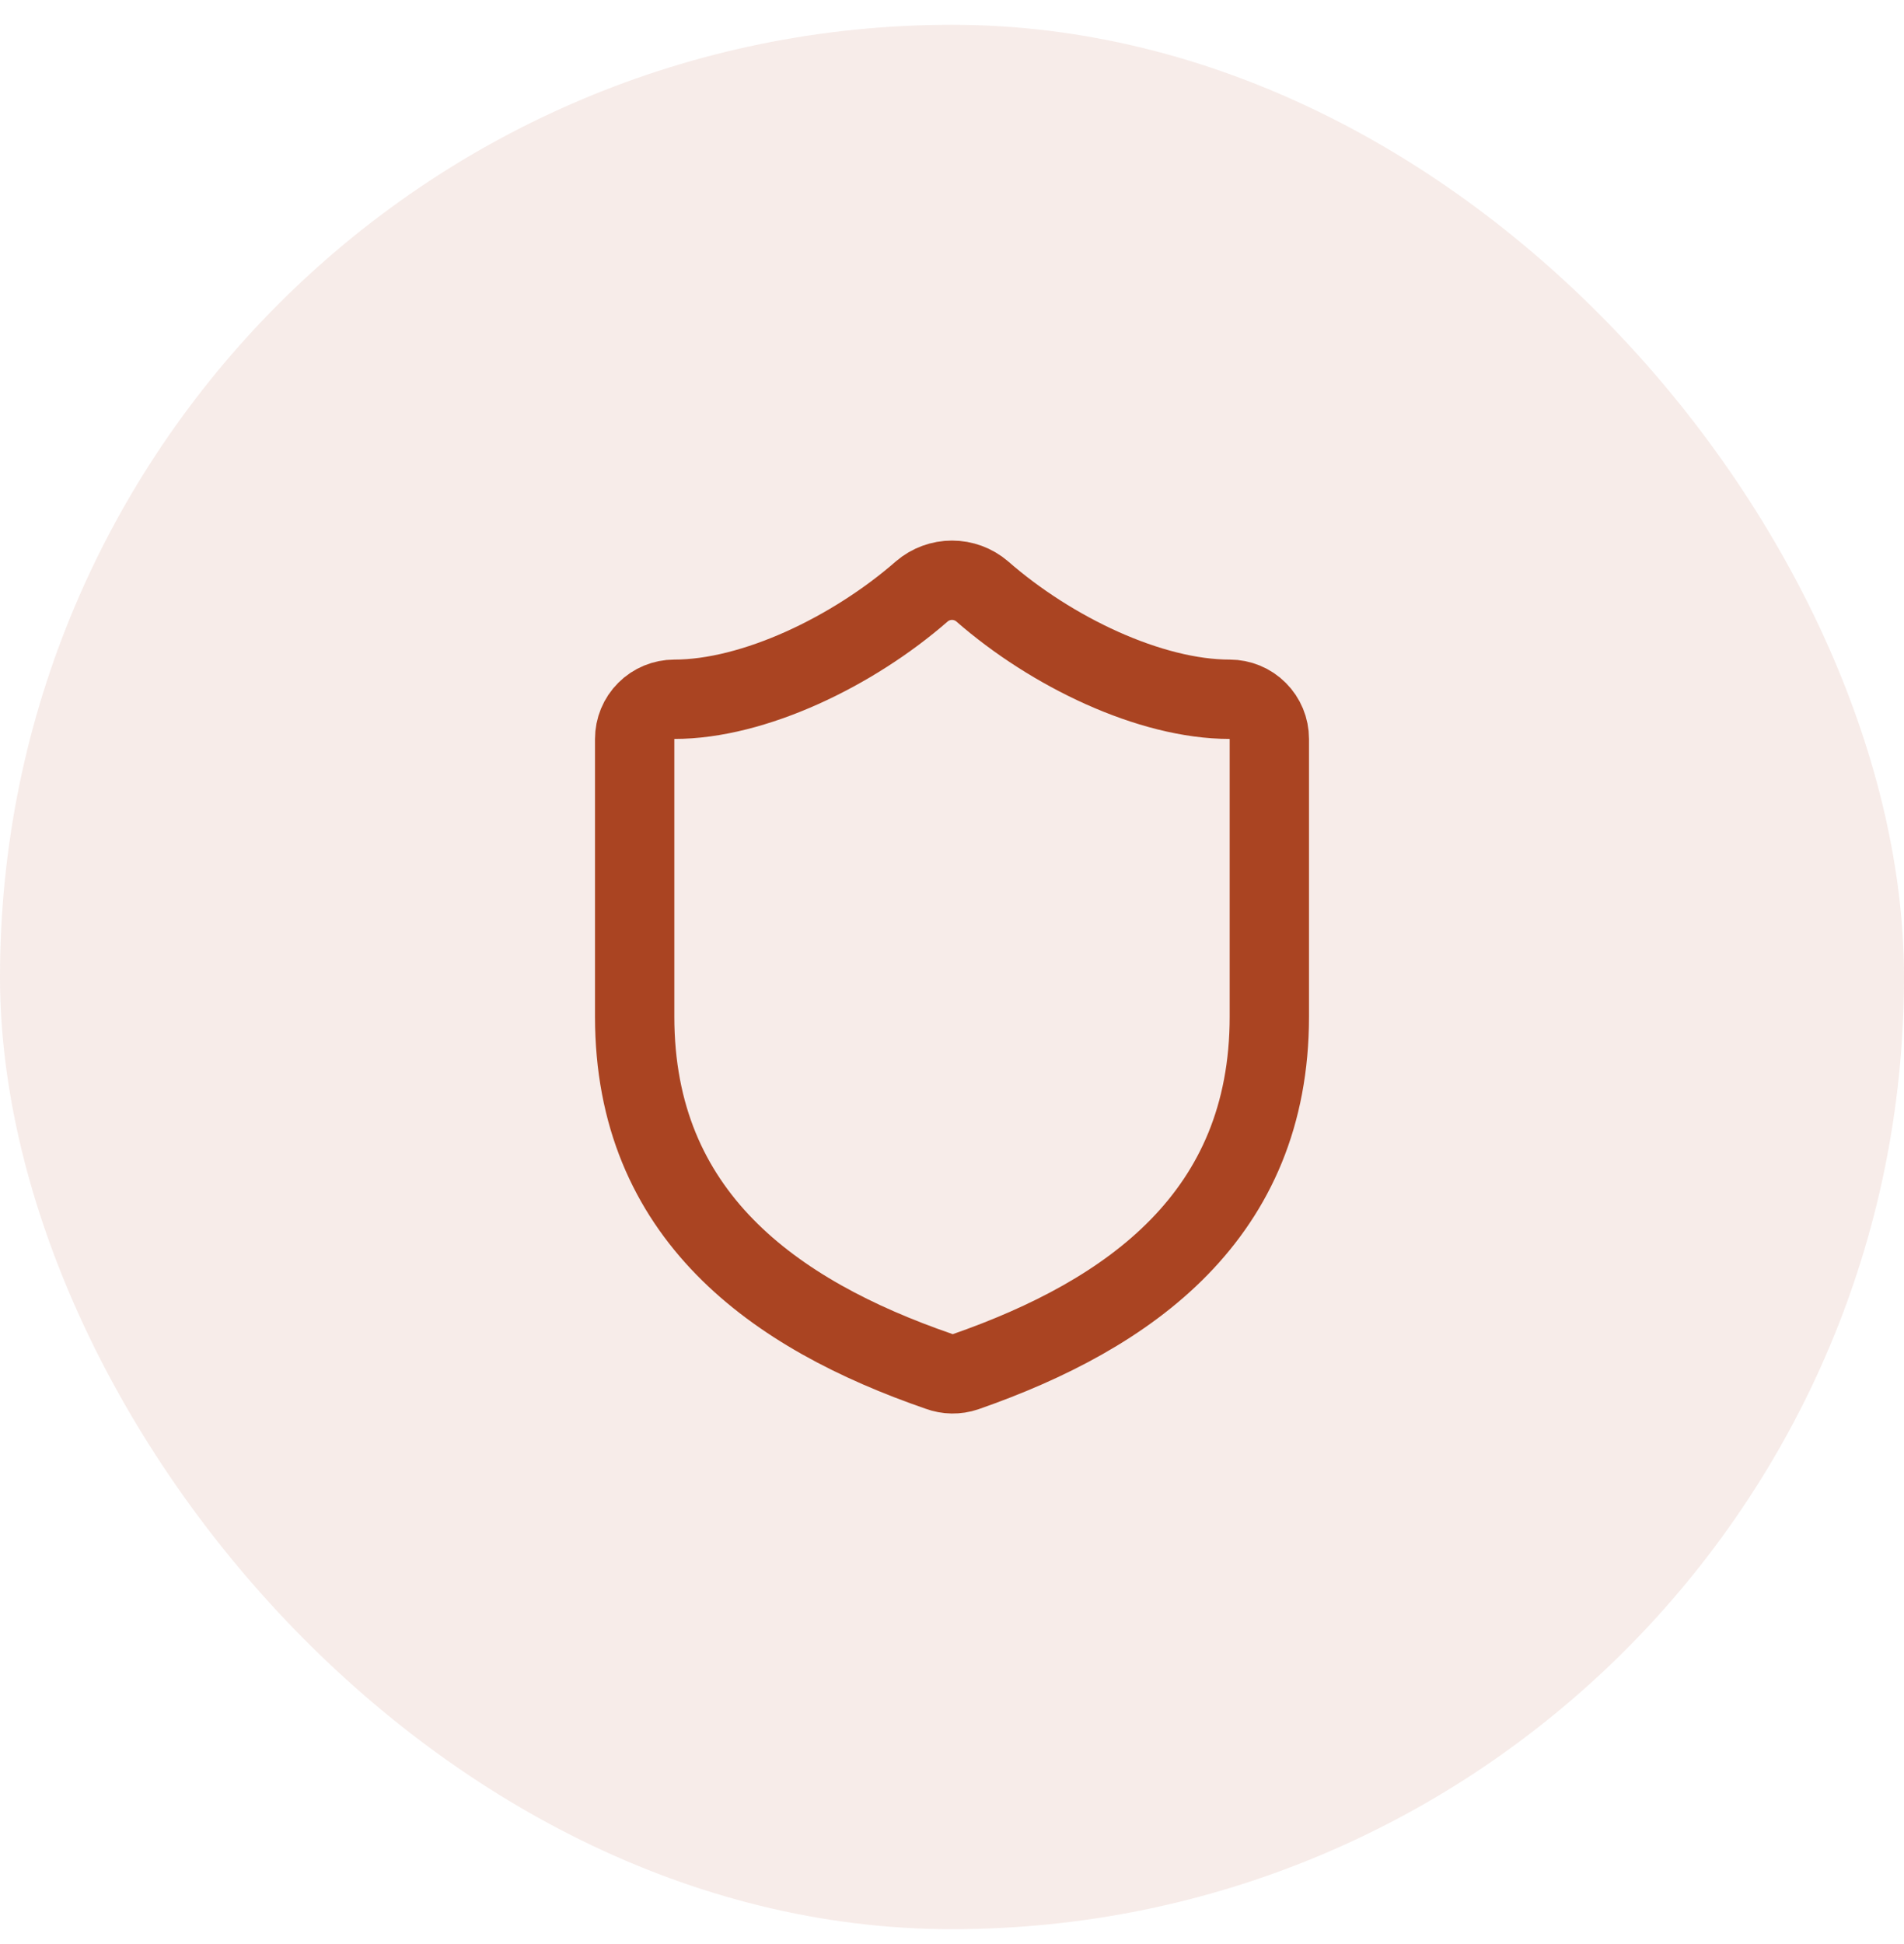
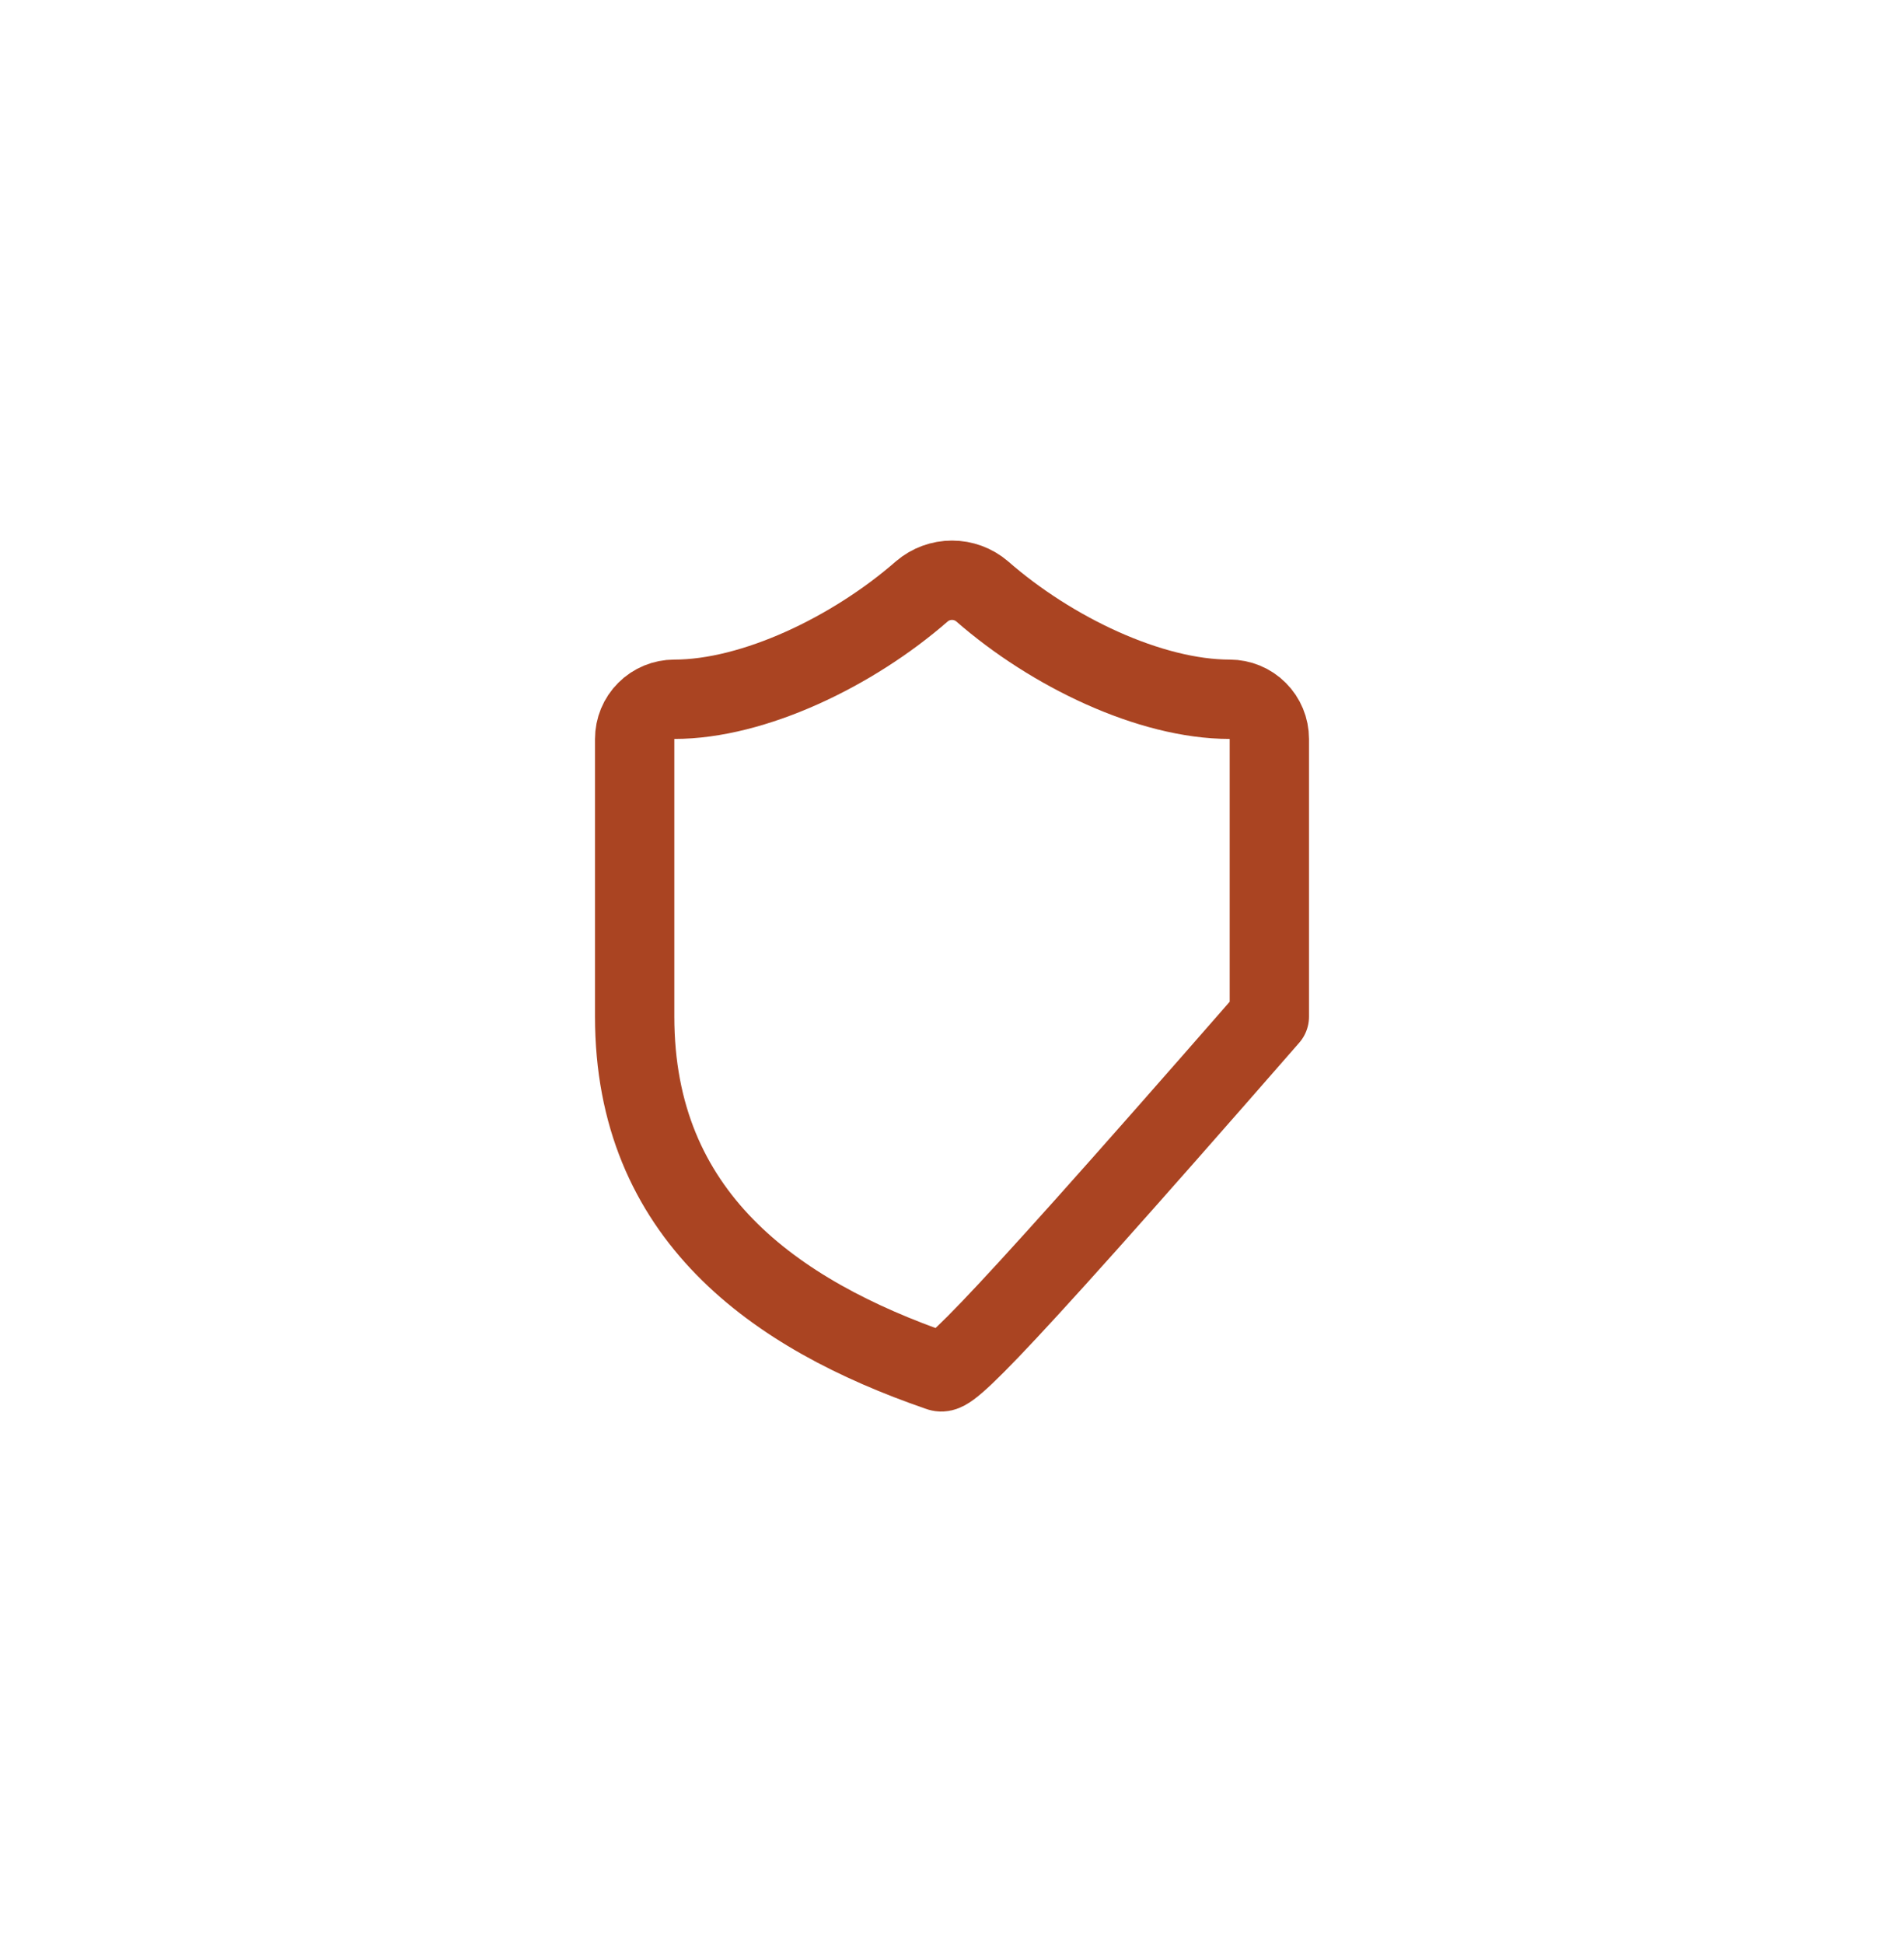
<svg xmlns="http://www.w3.org/2000/svg" width="48" height="49" viewBox="0 0 48 49" fill="none">
-   <rect y="0.625" width="48" height="48" rx="24" fill="#AA4422" fill-opacity="0.1" />
-   <path d="M32 25.625C32 30.625 28.5 33.125 24.34 34.575C24.122 34.649 23.886 34.645 23.67 34.565C19.5 33.125 16 30.625 16 25.625V18.625C16 18.36 16.105 18.105 16.293 17.918C16.48 17.73 16.735 17.625 17 17.625C19 17.625 21.5 16.425 23.24 14.905C23.452 14.724 23.721 14.625 24 14.625C24.279 14.625 24.548 14.724 24.76 14.905C26.51 16.435 29 17.625 31 17.625C31.265 17.625 31.52 17.73 31.707 17.918C31.895 18.105 32 18.36 32 18.625V25.625Z" stroke="#AA4422" stroke-width="2" stroke-linecap="round" stroke-linejoin="round" />
+   <path d="M32 25.625C24.122 34.649 23.886 34.645 23.67 34.565C19.5 33.125 16 30.625 16 25.625V18.625C16 18.36 16.105 18.105 16.293 17.918C16.48 17.73 16.735 17.625 17 17.625C19 17.625 21.5 16.425 23.24 14.905C23.452 14.724 23.721 14.625 24 14.625C24.279 14.625 24.548 14.724 24.76 14.905C26.51 16.435 29 17.625 31 17.625C31.265 17.625 31.52 17.73 31.707 17.918C31.895 18.105 32 18.36 32 18.625V25.625Z" stroke="#AA4422" stroke-width="2" stroke-linecap="round" stroke-linejoin="round" />
</svg>